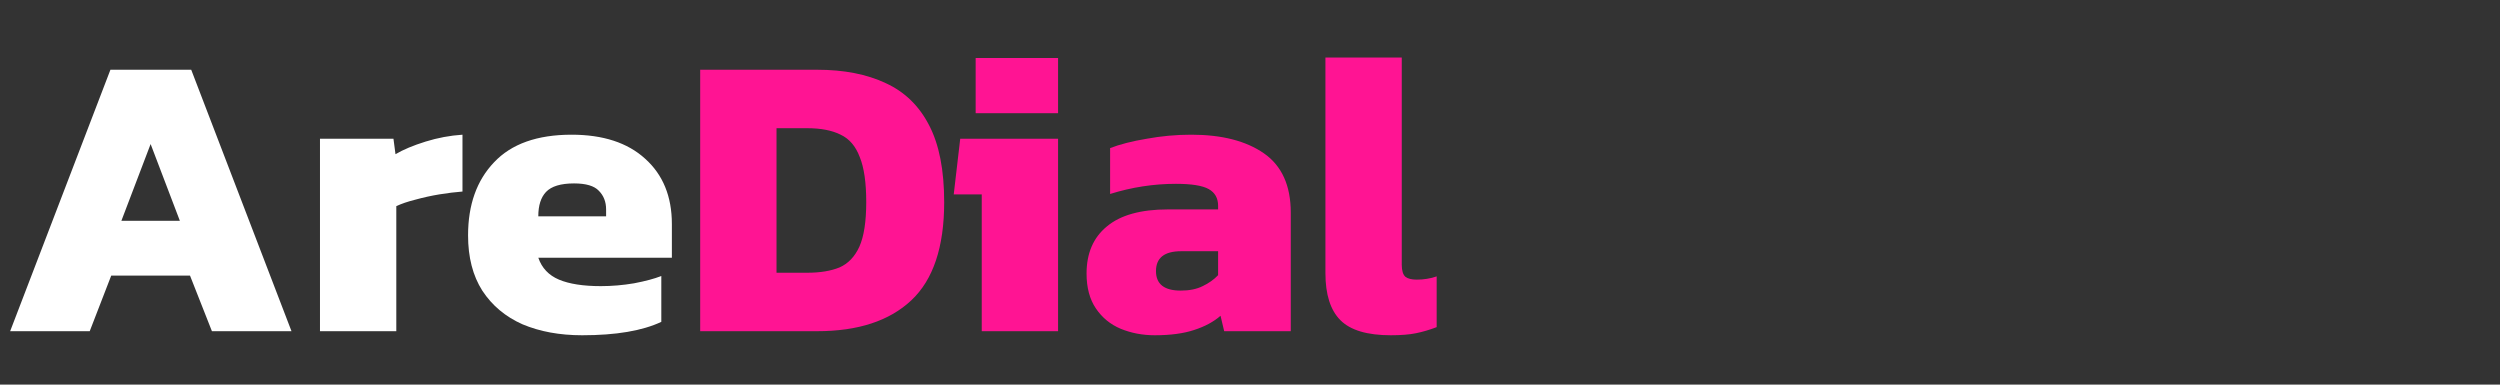
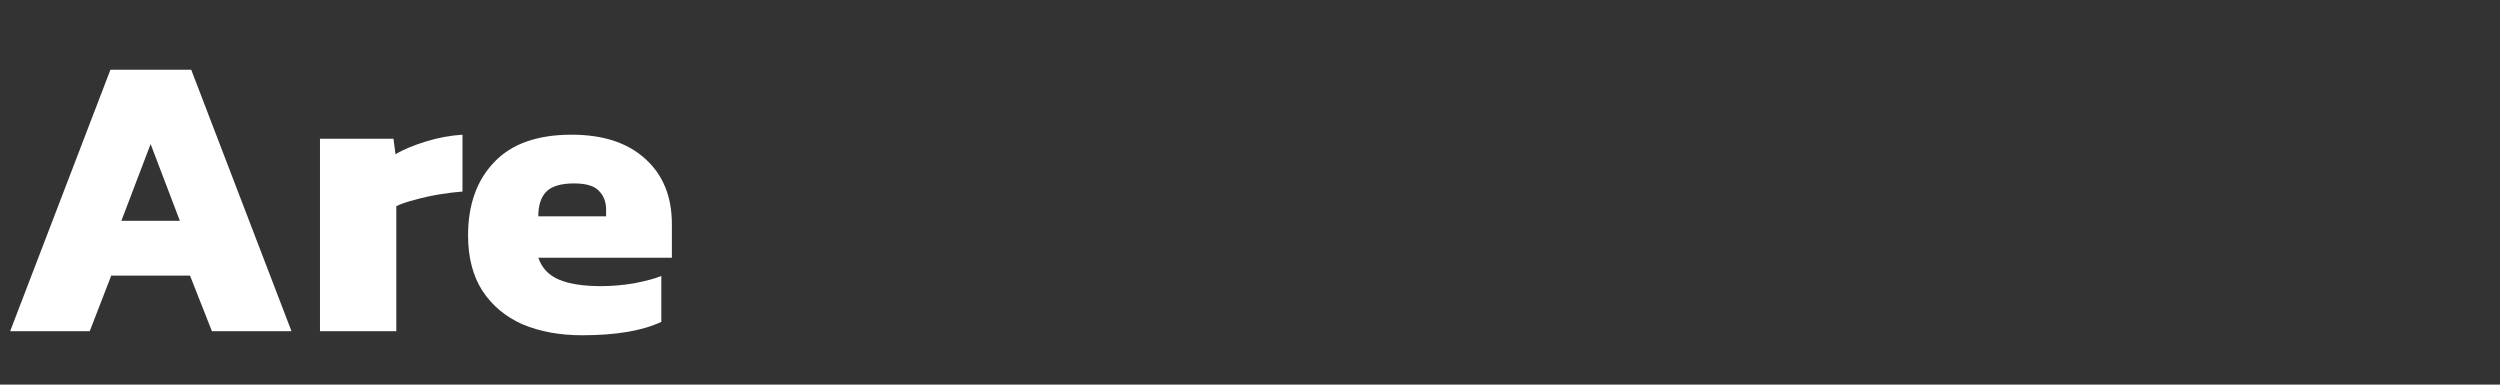
<svg xmlns="http://www.w3.org/2000/svg" width="234" height="36" viewBox="0 0 234 36" fill="none">
  <rect x="0" y="0" width="234" height="36" fill="#333333" stroke="none" />
  <path d="M0.95 31L10.336 6.528H17.898L27.284 31H19.836L17.784 25.794H10.412L8.398 31H0.95ZM11.362 20.664H16.834L14.098 13.482L11.362 20.664ZM29.95 31V12.988H36.828L37.018 14.432C37.753 14.001 38.69 13.609 39.83 13.254C40.97 12.899 42.123 12.684 43.288 12.608V17.928C42.63 17.979 41.908 18.067 41.122 18.194C40.362 18.321 39.615 18.485 38.88 18.688C38.171 18.865 37.576 19.068 37.094 19.296V31H29.95ZM54.489 31.38C52.387 31.38 50.525 31.038 48.903 30.354C47.307 29.645 46.053 28.593 45.141 27.2C44.255 25.807 43.811 24.084 43.811 22.032C43.811 19.169 44.622 16.889 46.243 15.192C47.865 13.469 50.284 12.608 53.501 12.608C56.44 12.608 58.733 13.355 60.379 14.85C62.051 16.345 62.887 18.384 62.887 20.968V24.122H50.385C50.715 25.085 51.361 25.769 52.323 26.174C53.286 26.579 54.591 26.782 56.237 26.782C57.276 26.782 58.315 26.693 59.353 26.516C60.417 26.313 61.266 26.085 61.899 25.832V30.126C60.126 30.962 57.656 31.38 54.489 31.38ZM50.385 20.246H56.731V19.6C56.731 18.891 56.503 18.308 56.047 17.852C55.617 17.396 54.844 17.168 53.729 17.168C52.488 17.168 51.614 17.434 51.107 17.966C50.626 18.473 50.385 19.233 50.385 20.246Z" fill="white" />
-   <path d="M65.538 31V6.528H76.482C78.99 6.528 81.131 6.946 82.904 7.782C84.677 8.593 86.033 9.91 86.97 11.734C87.907 13.533 88.376 15.927 88.376 18.916C88.376 23.121 87.35 26.187 85.298 28.112C83.246 30.037 80.308 31 76.482 31H65.538ZM72.682 25.528H75.57C76.761 25.528 77.761 25.363 78.572 25.034C79.383 24.679 80.004 24.033 80.434 23.096C80.865 22.133 81.08 20.74 81.08 18.916C81.08 17.092 80.877 15.686 80.472 14.698C80.092 13.685 79.497 12.988 78.686 12.608C77.876 12.203 76.837 12 75.57 12H72.682V25.528ZM91.321 10.594V5.426H99.035V10.594H91.321ZM91.891 31V18.194H89.269L89.877 12.988H99.035V31H91.891ZM108.086 31.38C106.946 31.38 105.882 31.177 104.894 30.772C103.931 30.367 103.159 29.733 102.576 28.872C101.993 28.011 101.702 26.921 101.702 25.604C101.702 23.704 102.335 22.235 103.602 21.196C104.869 20.132 106.781 19.6 109.34 19.6H114.014V19.258C114.014 18.549 113.723 18.029 113.14 17.7C112.557 17.371 111.531 17.206 110.062 17.206C107.985 17.206 105.933 17.523 103.906 18.156V13.862C104.818 13.507 105.958 13.216 107.326 12.988C108.694 12.735 110.087 12.608 111.506 12.608C114.369 12.608 116.636 13.191 118.308 14.356C119.98 15.521 120.816 17.371 120.816 19.904V31H114.584L114.242 29.556C113.609 30.113 112.785 30.557 111.772 30.886C110.784 31.215 109.555 31.38 108.086 31.38ZM110.518 27.2C111.329 27.2 112.013 27.061 112.57 26.782C113.153 26.503 113.634 26.161 114.014 25.756V23.514H110.556C108.985 23.514 108.2 24.135 108.2 25.376C108.2 26.592 108.973 27.2 110.518 27.2ZM130.178 31.38C127.974 31.38 126.403 30.911 125.466 29.974C124.528 29.037 124.06 27.567 124.06 25.566V5.388H131.204V24.768C131.204 25.325 131.318 25.705 131.546 25.908C131.774 26.085 132.128 26.174 132.61 26.174C132.939 26.174 133.256 26.149 133.56 26.098C133.889 26.047 134.193 25.971 134.472 25.87V30.62C133.813 30.873 133.167 31.063 132.534 31.19C131.926 31.317 131.14 31.38 130.178 31.38Z" fill="#FF1493" />
</svg>